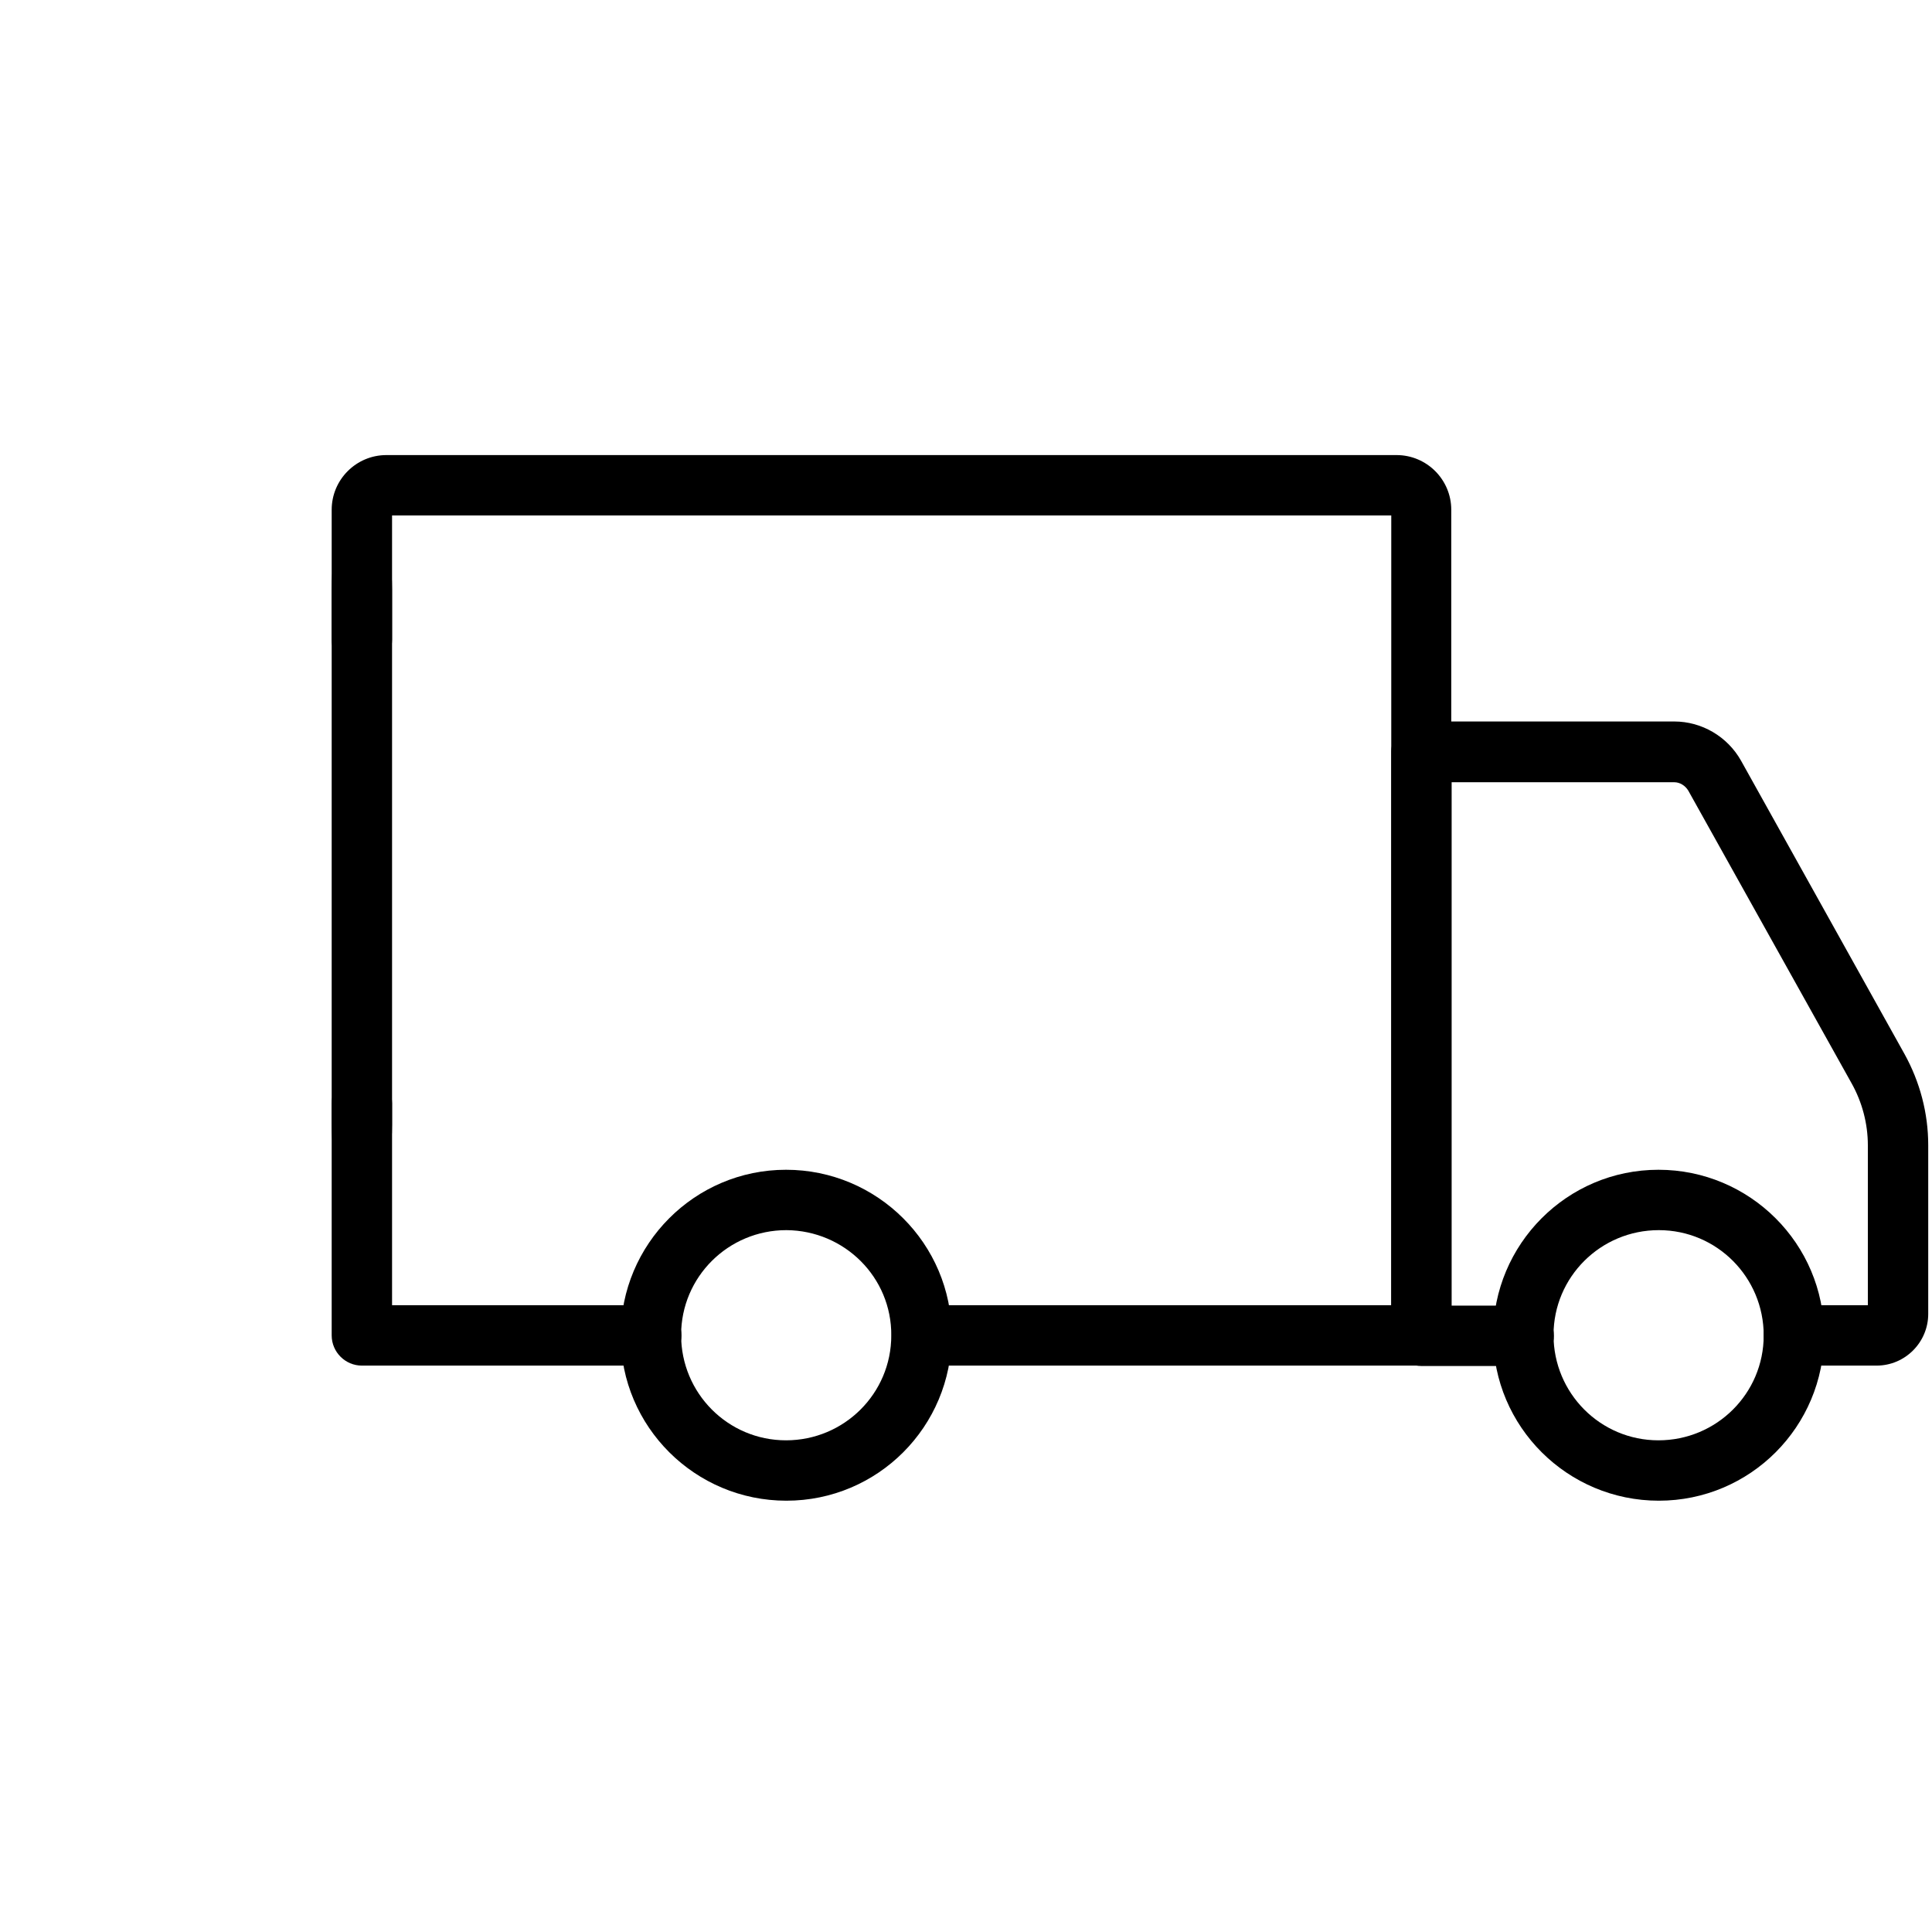
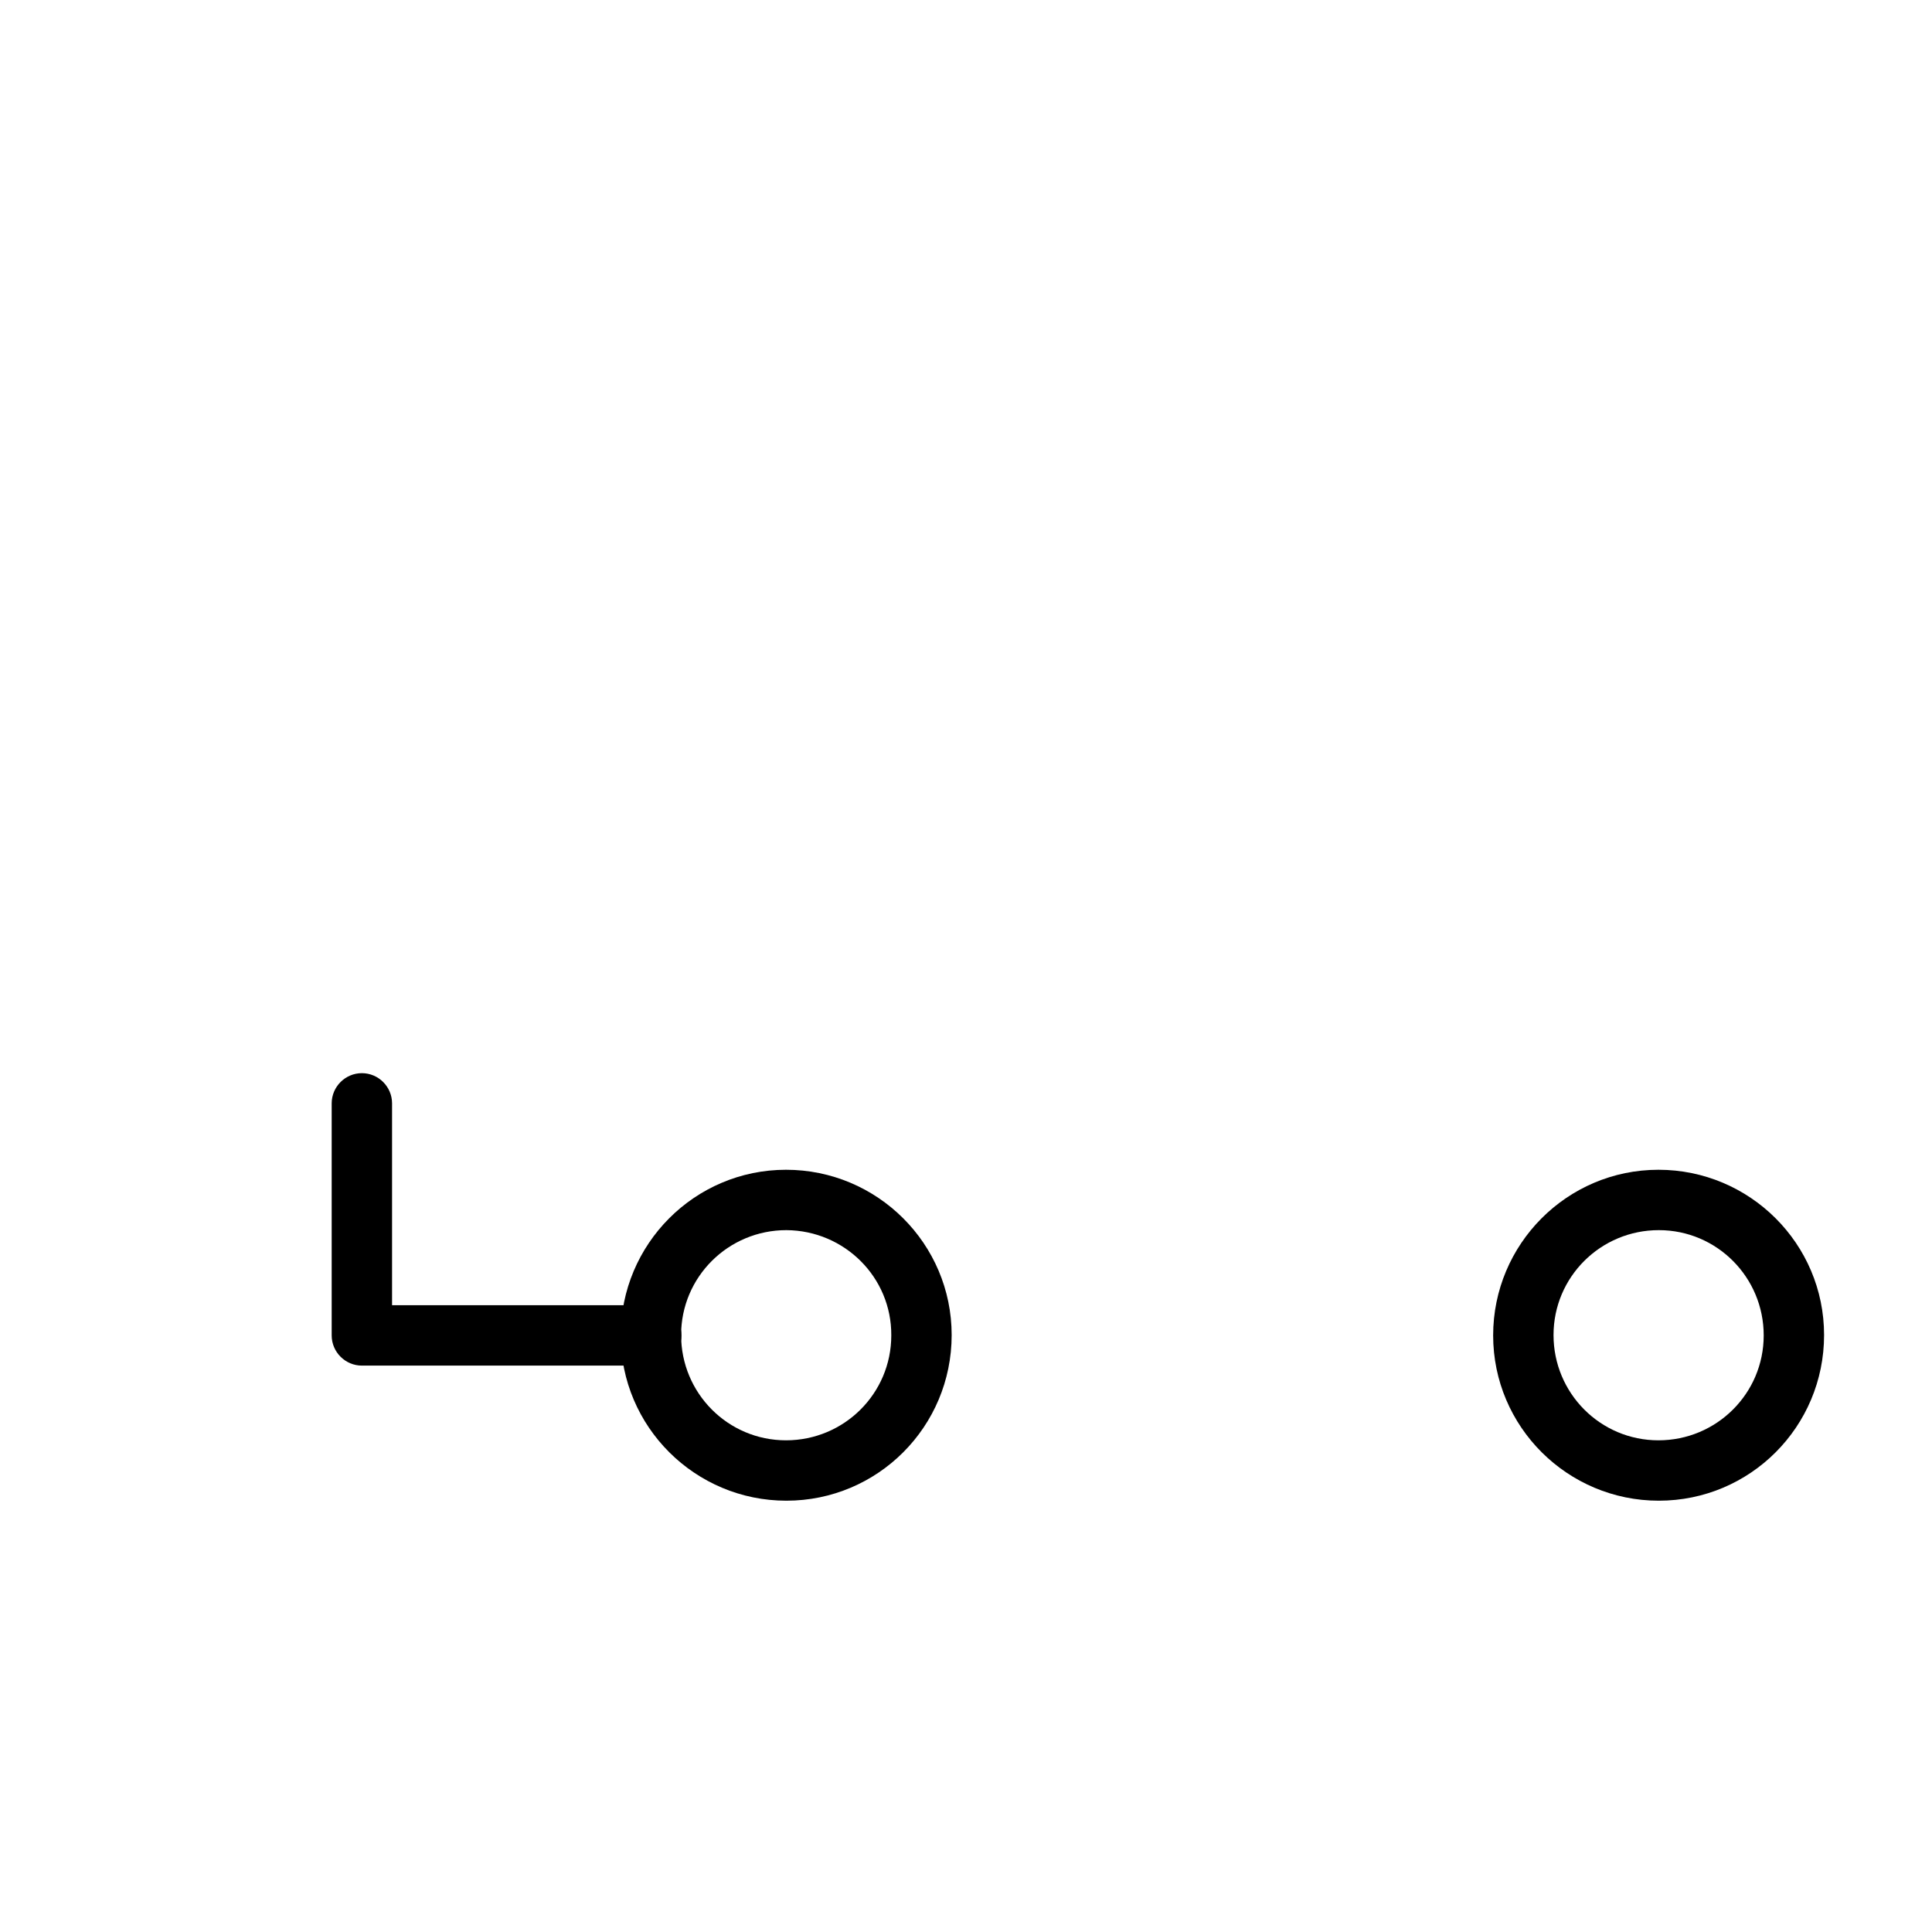
<svg xmlns="http://www.w3.org/2000/svg" version="1.1" id="outline" x="0px" y="0px" viewBox="0 0 512 512" style="enable-background:new 0 0 512 512;" xml:space="preserve">
  <path d="M439.6,397.7c-24.2,0-43.9-19.6-43.9-43.8c0-24.2,19.6-43.9,43.8-43.9s43.9,19.6,43.9,43.8c0,0,0,0,0,0  C483.4,378.1,463.8,397.7,439.6,397.7z M439.6,326c-15.4,0-27.9,12.4-27.9,27.8c0,15.4,12.4,27.9,27.8,27.9  c15.4,0,27.9-12.4,27.9-27.8c0,0,0,0,0,0C467.4,338.5,455,326,439.6,326z" />
  <path d="M208.4,397.7c-24.2,0-43.9-19.6-43.9-43.8c0-24.2,19.6-43.9,43.8-43.9c24.2,0,43.9,19.6,43.9,43.8c0,0,0,0,0,0  C252.2,378.1,232.6,397.7,208.4,397.7z M208.4,326c-15.4,0-27.9,12.4-27.9,27.8c0,15.4,12.4,27.9,27.8,27.9s27.9-12.4,27.9-27.8  c0,0,0,0,0,0C236.3,338.5,223.8,326.1,208.4,326z" />
-   <path d="M497.3,361.9h-21.9c-4.4,0-8-3.6-8-8c0-4.4,3.6-8,8-8H495v-42.4c0-5.7-1.5-11.4-4.3-16.4l-43.3-77.6  c-0.8-1.3-2.2-2.2-3.7-2.2h-59v138.7h19.1c4.4,0,8,3.6,8,8c0,4.4-3.6,8-8,8h-27.1c-4.4,0-8-3.6-8-8V199.2c0-4.4,3.6-8,8-8h67  c7.3,0,14.1,4,17.7,10.4l43.3,77.7c4.1,7.4,6.3,15.7,6.3,24.2v44.7C511,355.7,504.9,361.9,497.3,361.9L497.3,361.9z" />
  <path d="M172.6,361.9H95.9c-4.4,0-8-3.6-8-8v-61.5c0-4.4,3.6-8,8-8s8,3.6,8,8l0,0v53.5h68.7c4.4,0,8,3.6,8,8  C180.6,358.3,177,361.9,172.6,361.9z" />
-   <path d="M95.9,319c-4.4,0-8-9.4-8-21.1V156.2c0-11.7,3.6-21.1,8-21.1s8,9.4,8,21.1V298C103.9,309.6,100.3,319,95.9,319z" />
-   <path d="M376.7,361.9H244.3c-4.4,0-8-3.6-8-8c0-4.4,3.6-8,8-8h124.4V136.6H103.9v32.9c0,4.4-3.6,8-8,8s-8-3.6-8-8v-34.4  c0-8,6.5-14.5,14.5-14.5h267.7c8,0,14.5,6.5,14.5,14.5v218.8C384.7,358.3,381.1,361.9,376.7,361.9z" />
</svg>